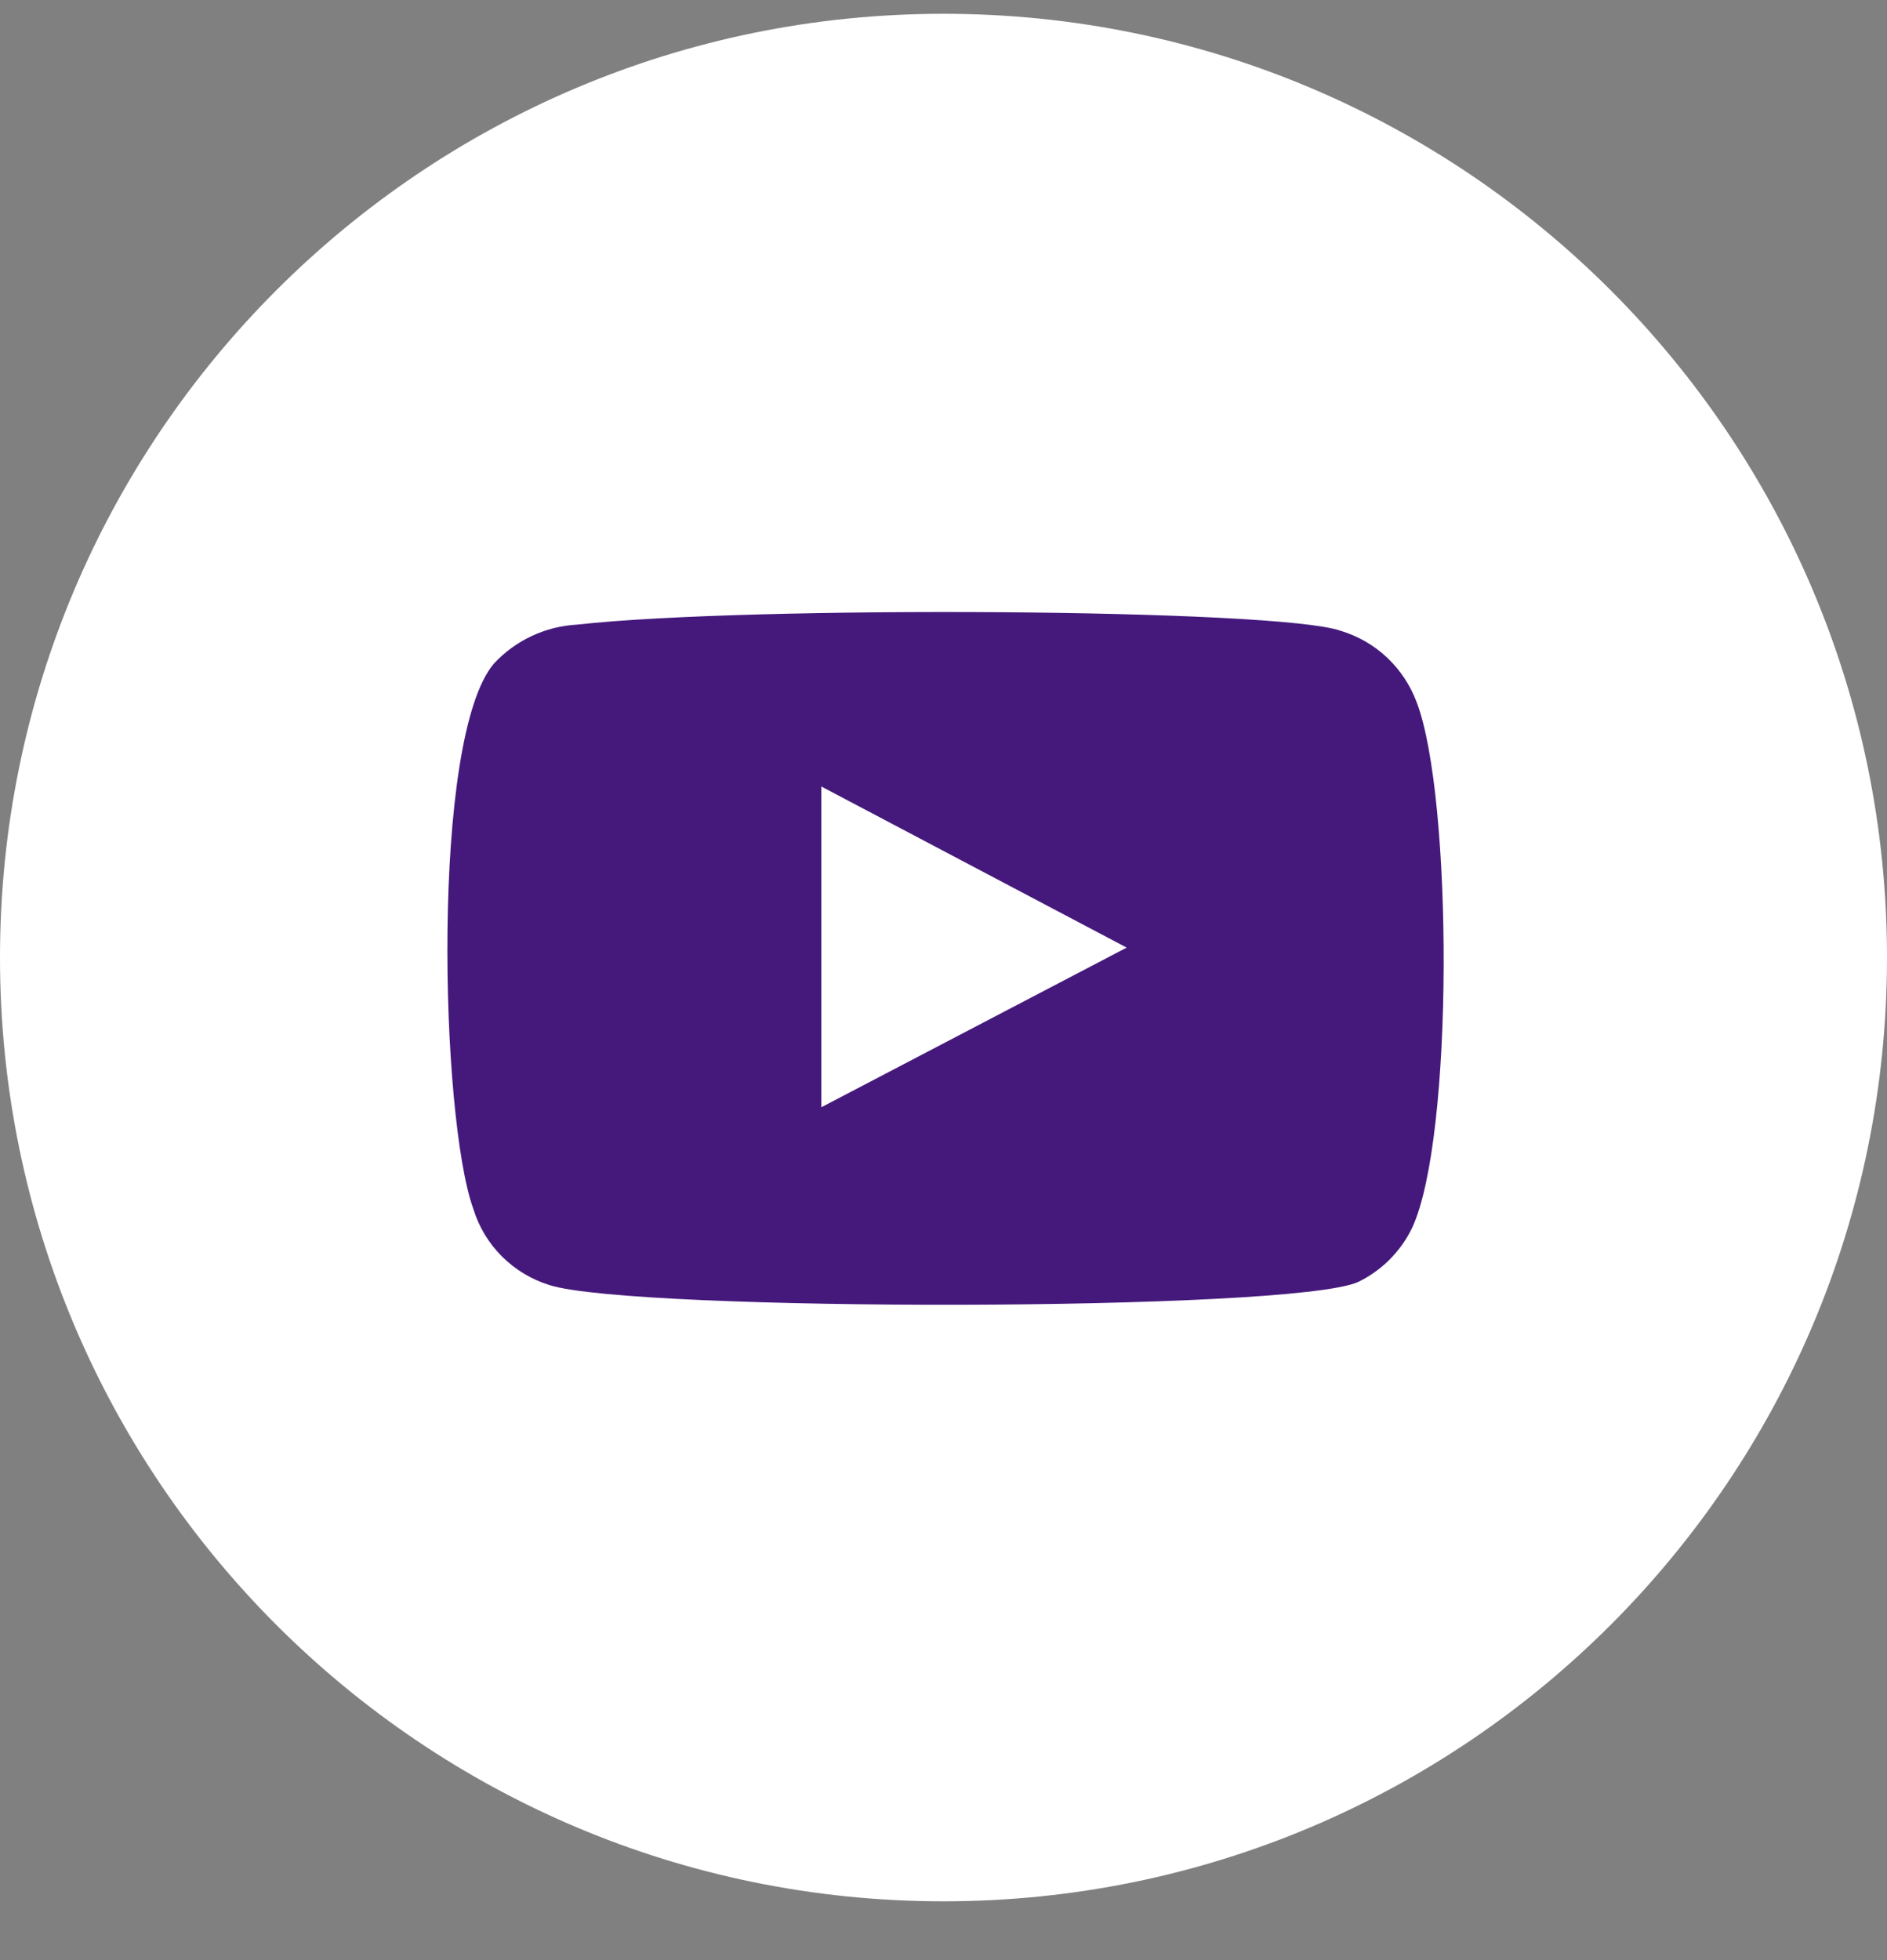
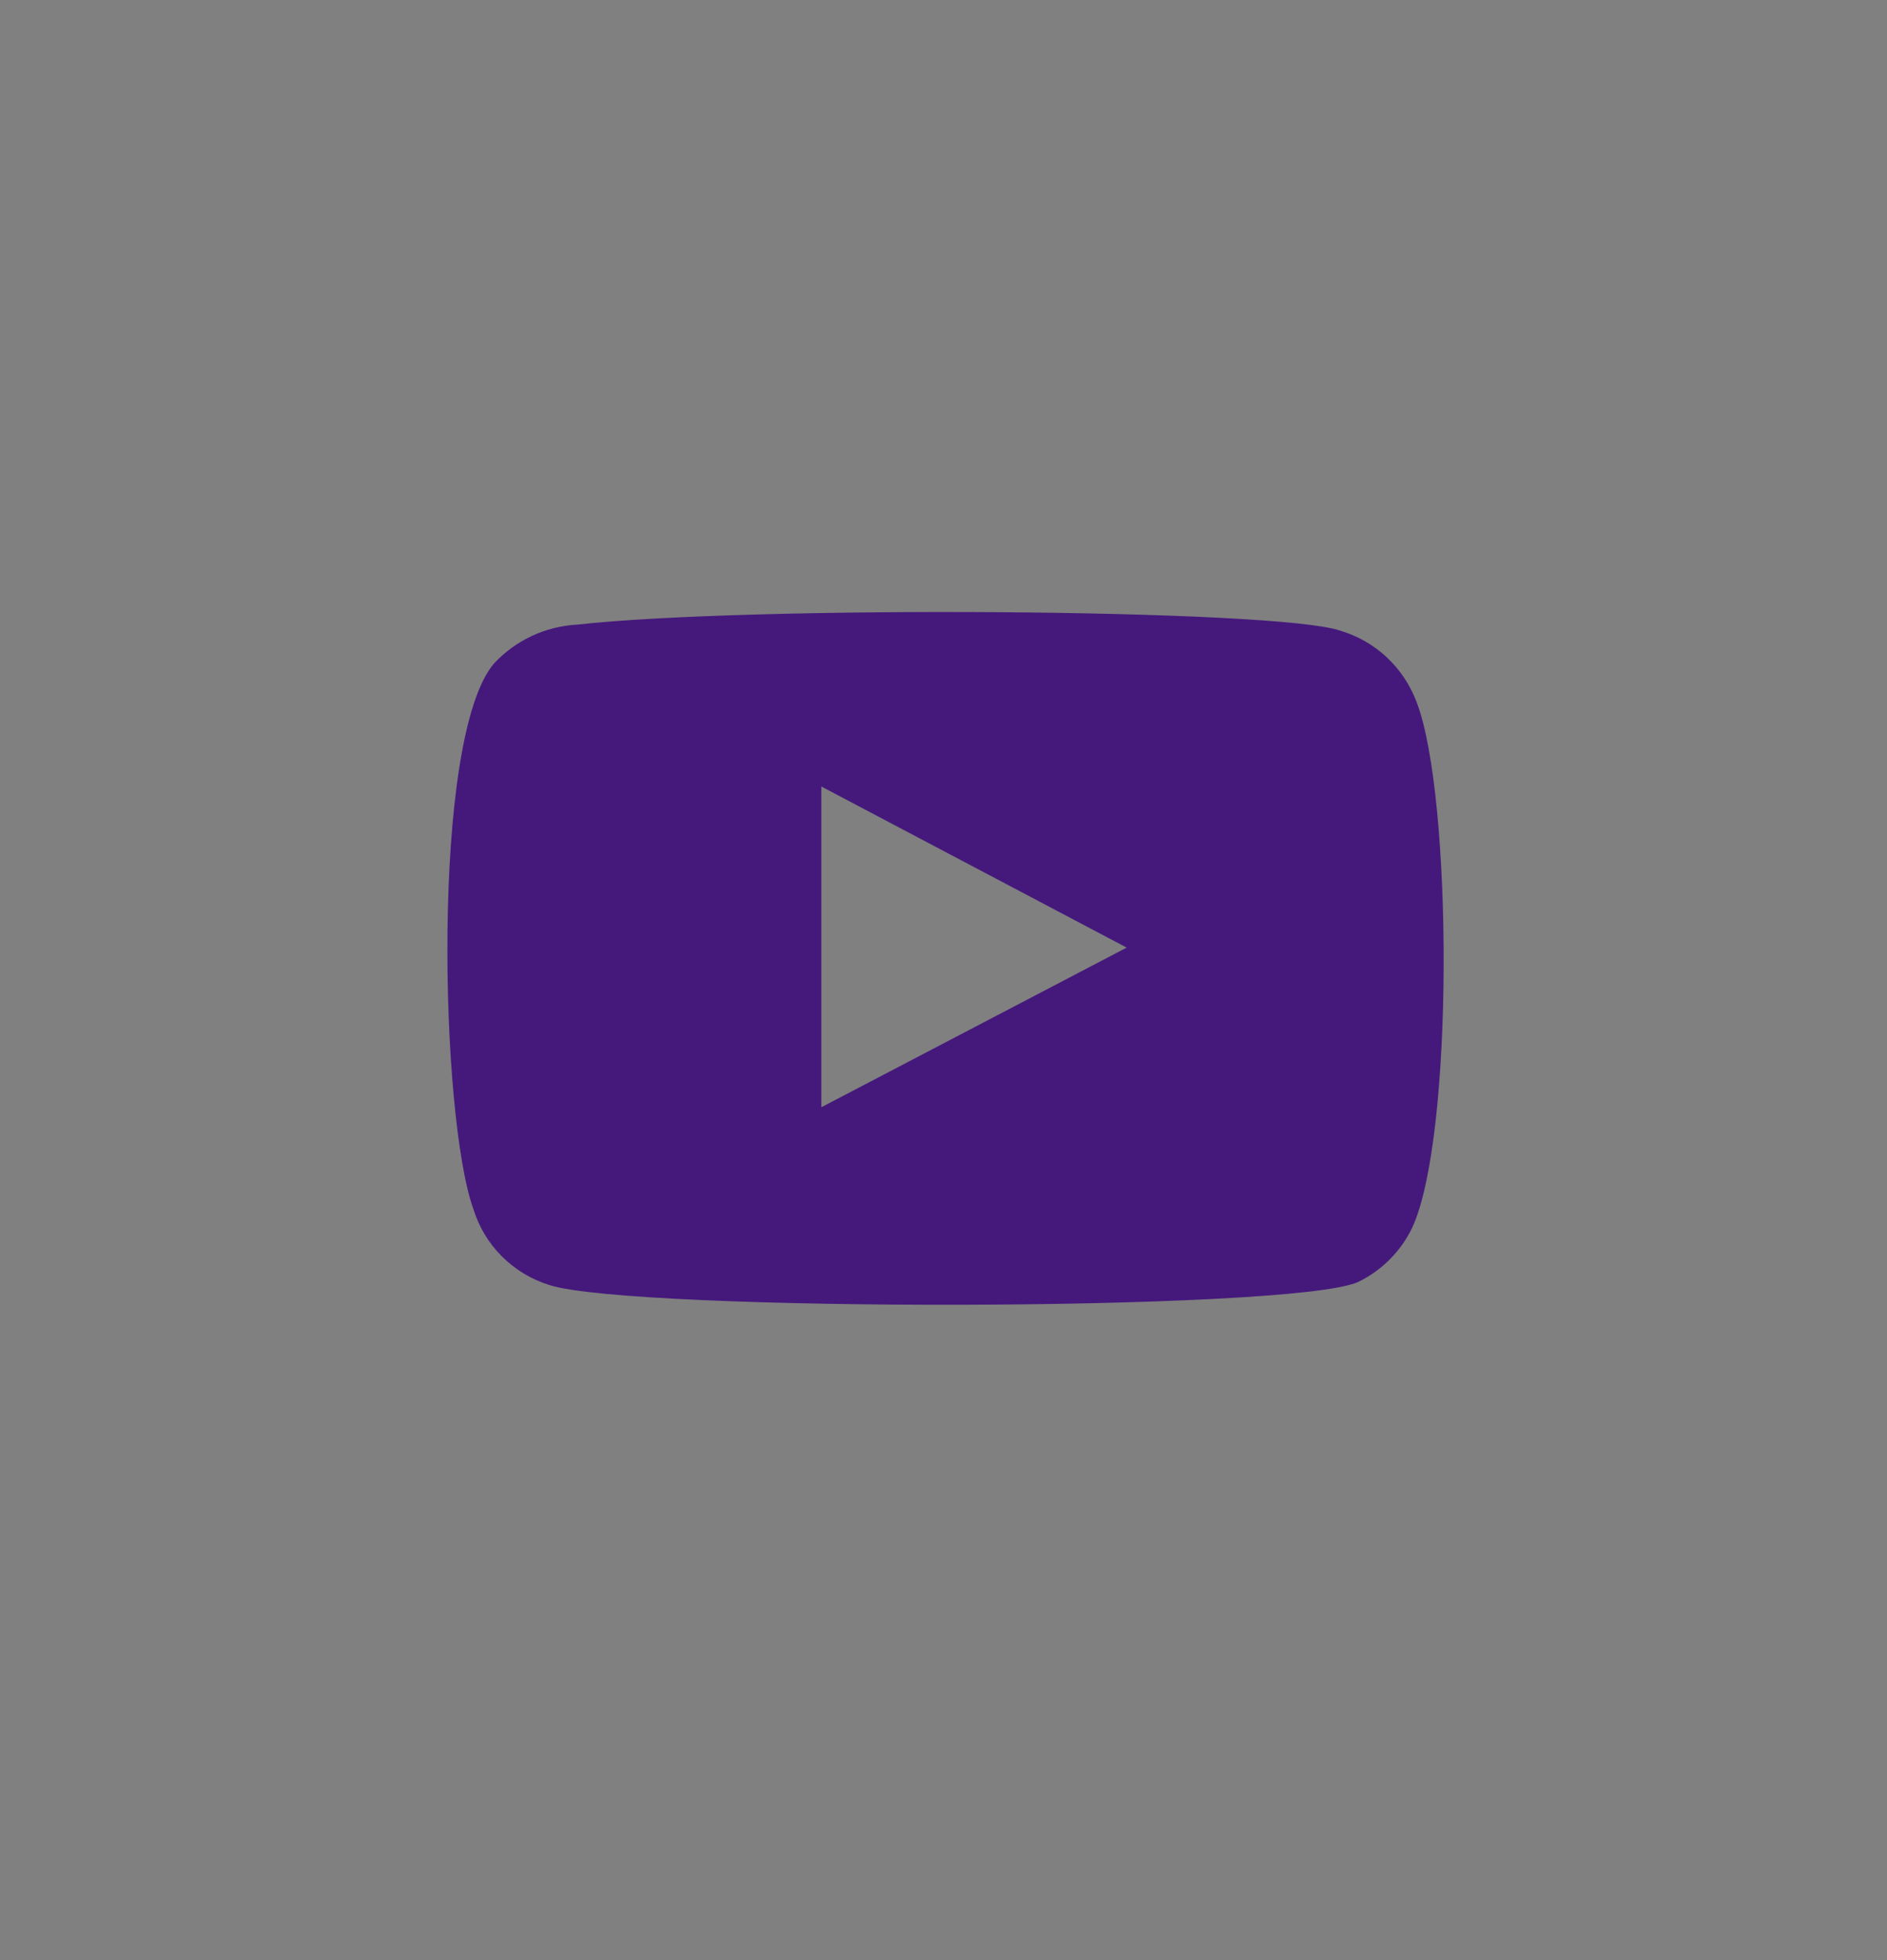
<svg xmlns="http://www.w3.org/2000/svg" width="26" height="27" viewBox="0 0 26 27" fill="none">
  <rect x="0" y="0" width="26" height="27" fill="#808080" stroke="none" />
  <g clip-path="url(#clip0_7859_15489)">
-     <path d="M13 26.19C20.18 26.19 26 20.37 26 13.19C26 6.011 20.18 0.19 13 0.19C5.82 0.19 0 6.011 0 13.19C0 20.37 5.82 26.19 13 26.19Z" fill="white" />
    <path fill-rule="evenodd" clip-rule="evenodd" d="M7.572 17.702C7.325 17.626 7.099 17.49 6.916 17.307C6.732 17.124 6.597 16.898 6.521 16.65C6.068 15.399 5.932 10.171 6.805 9.141C7.103 8.82 7.514 8.628 7.951 8.604C10.307 8.341 17.596 8.383 18.469 8.688C18.709 8.76 18.929 8.886 19.112 9.058C19.294 9.23 19.434 9.442 19.521 9.677C20.015 10.971 20.036 15.672 19.457 16.913C19.3 17.239 19.037 17.502 18.711 17.66C17.785 18.07 8.729 18.07 7.572 17.702ZM11.317 15.252L15.524 13.053L11.317 10.834V15.252Z" fill="#45197C" />
  </g>
  <defs>
    <clipPath id="clip0_7859_15489">
      <rect width="26" height="26" fill="white" transform="translate(0 0.19)" />
    </clipPath>
  </defs>
</svg>